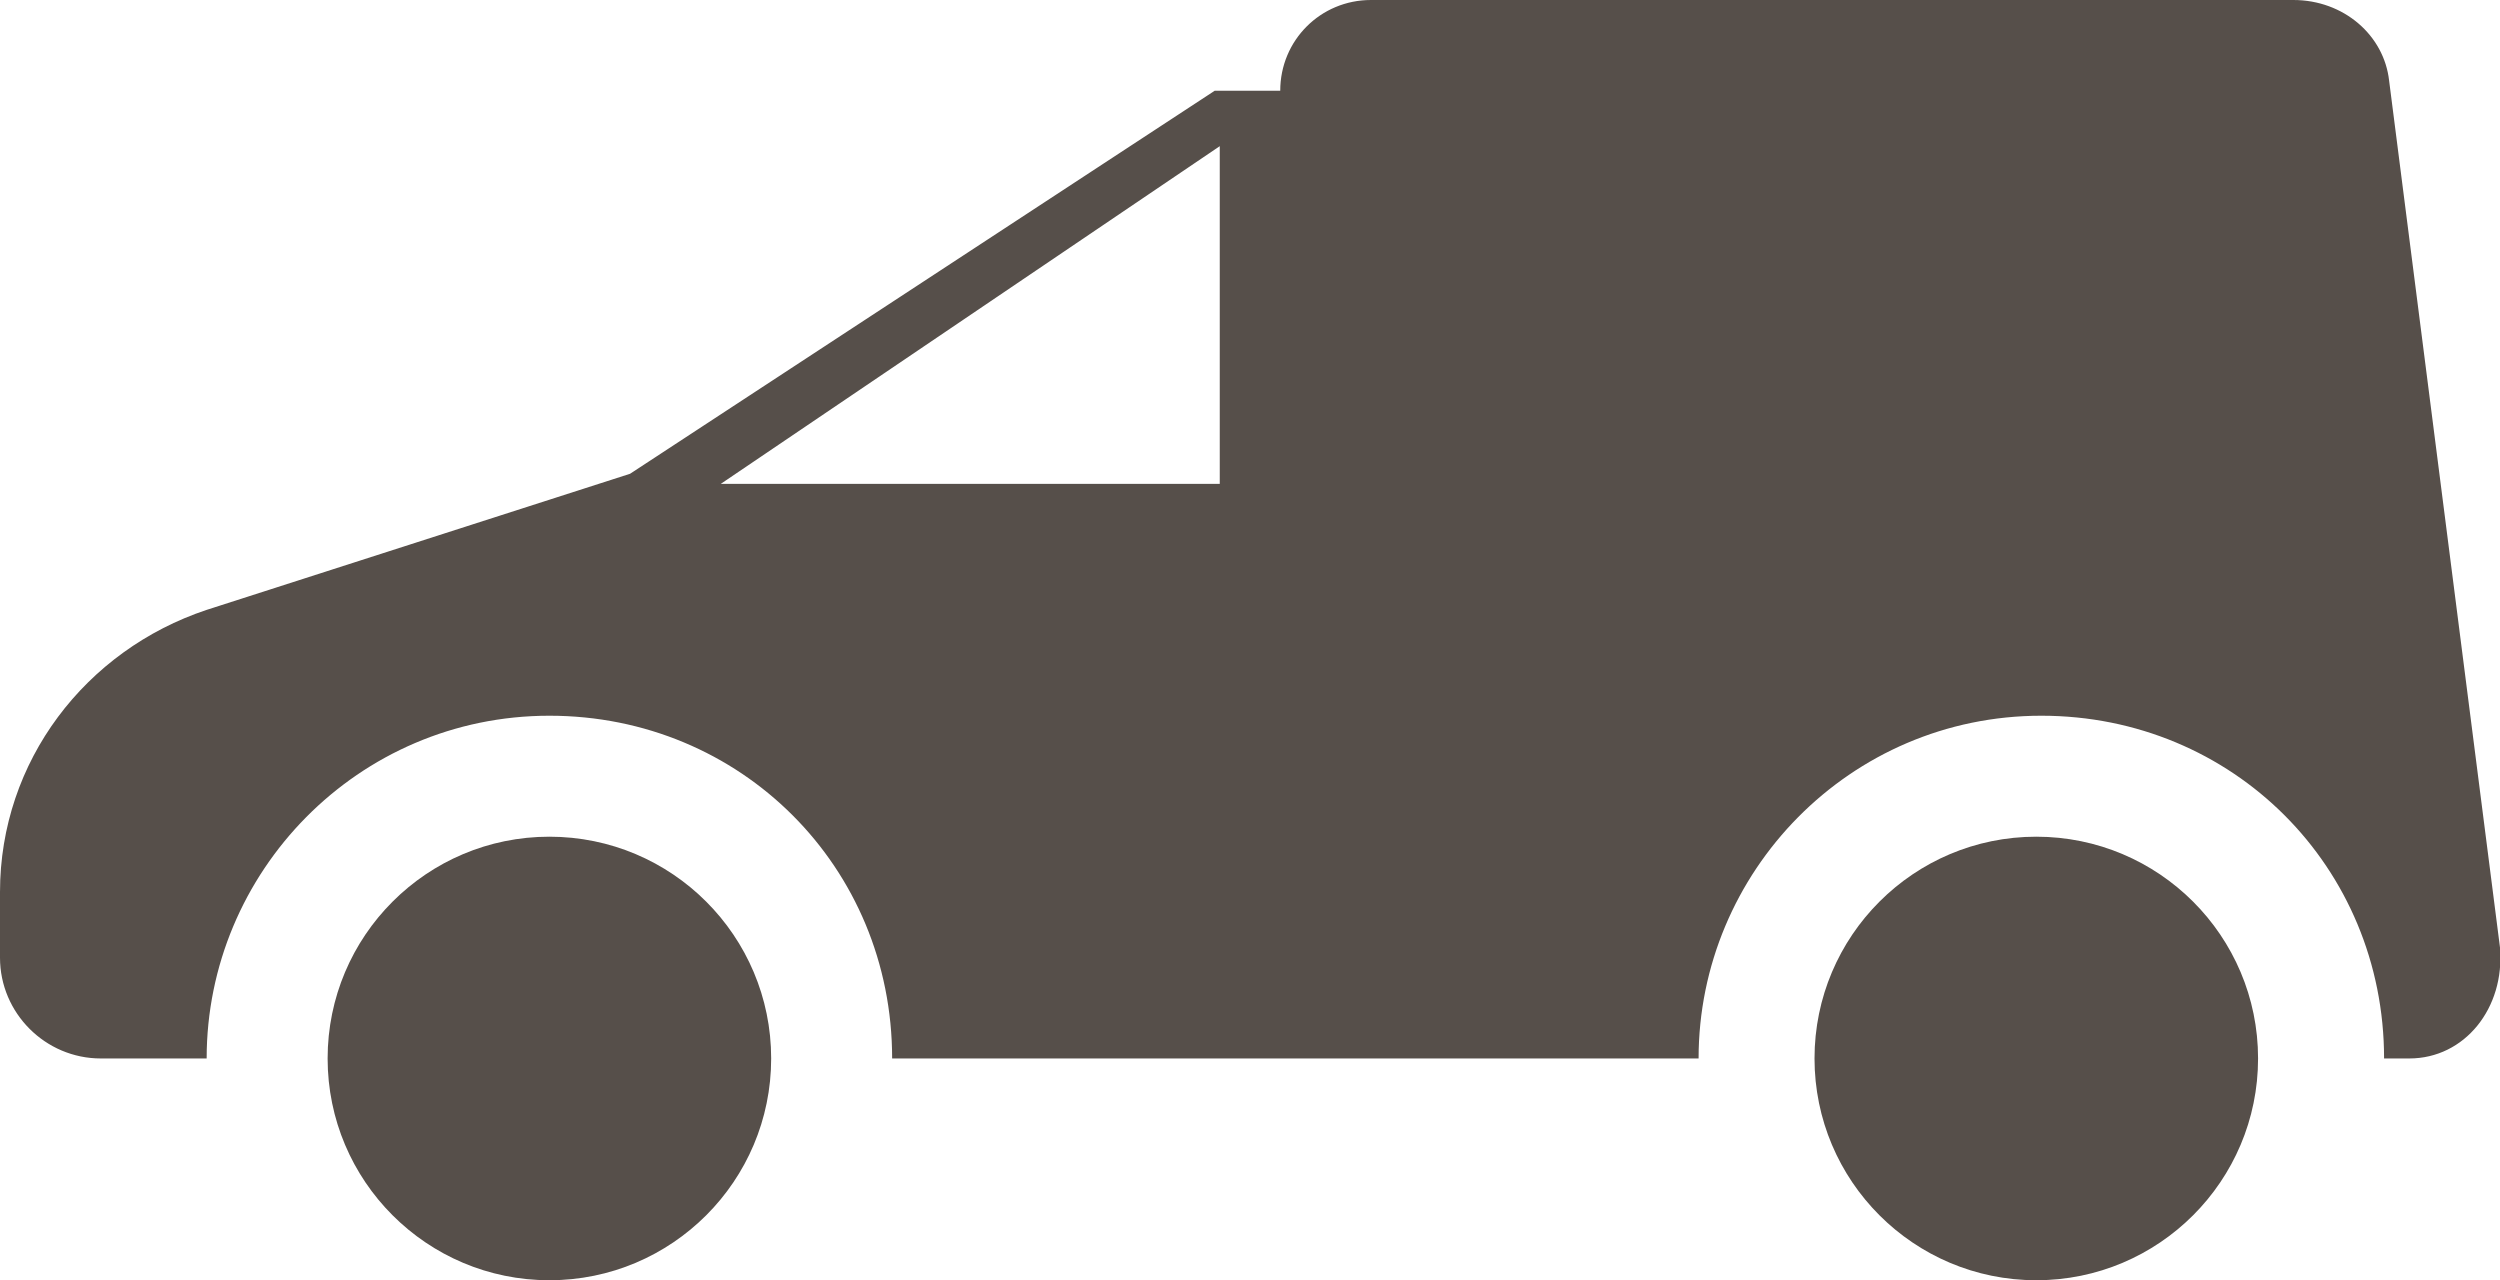
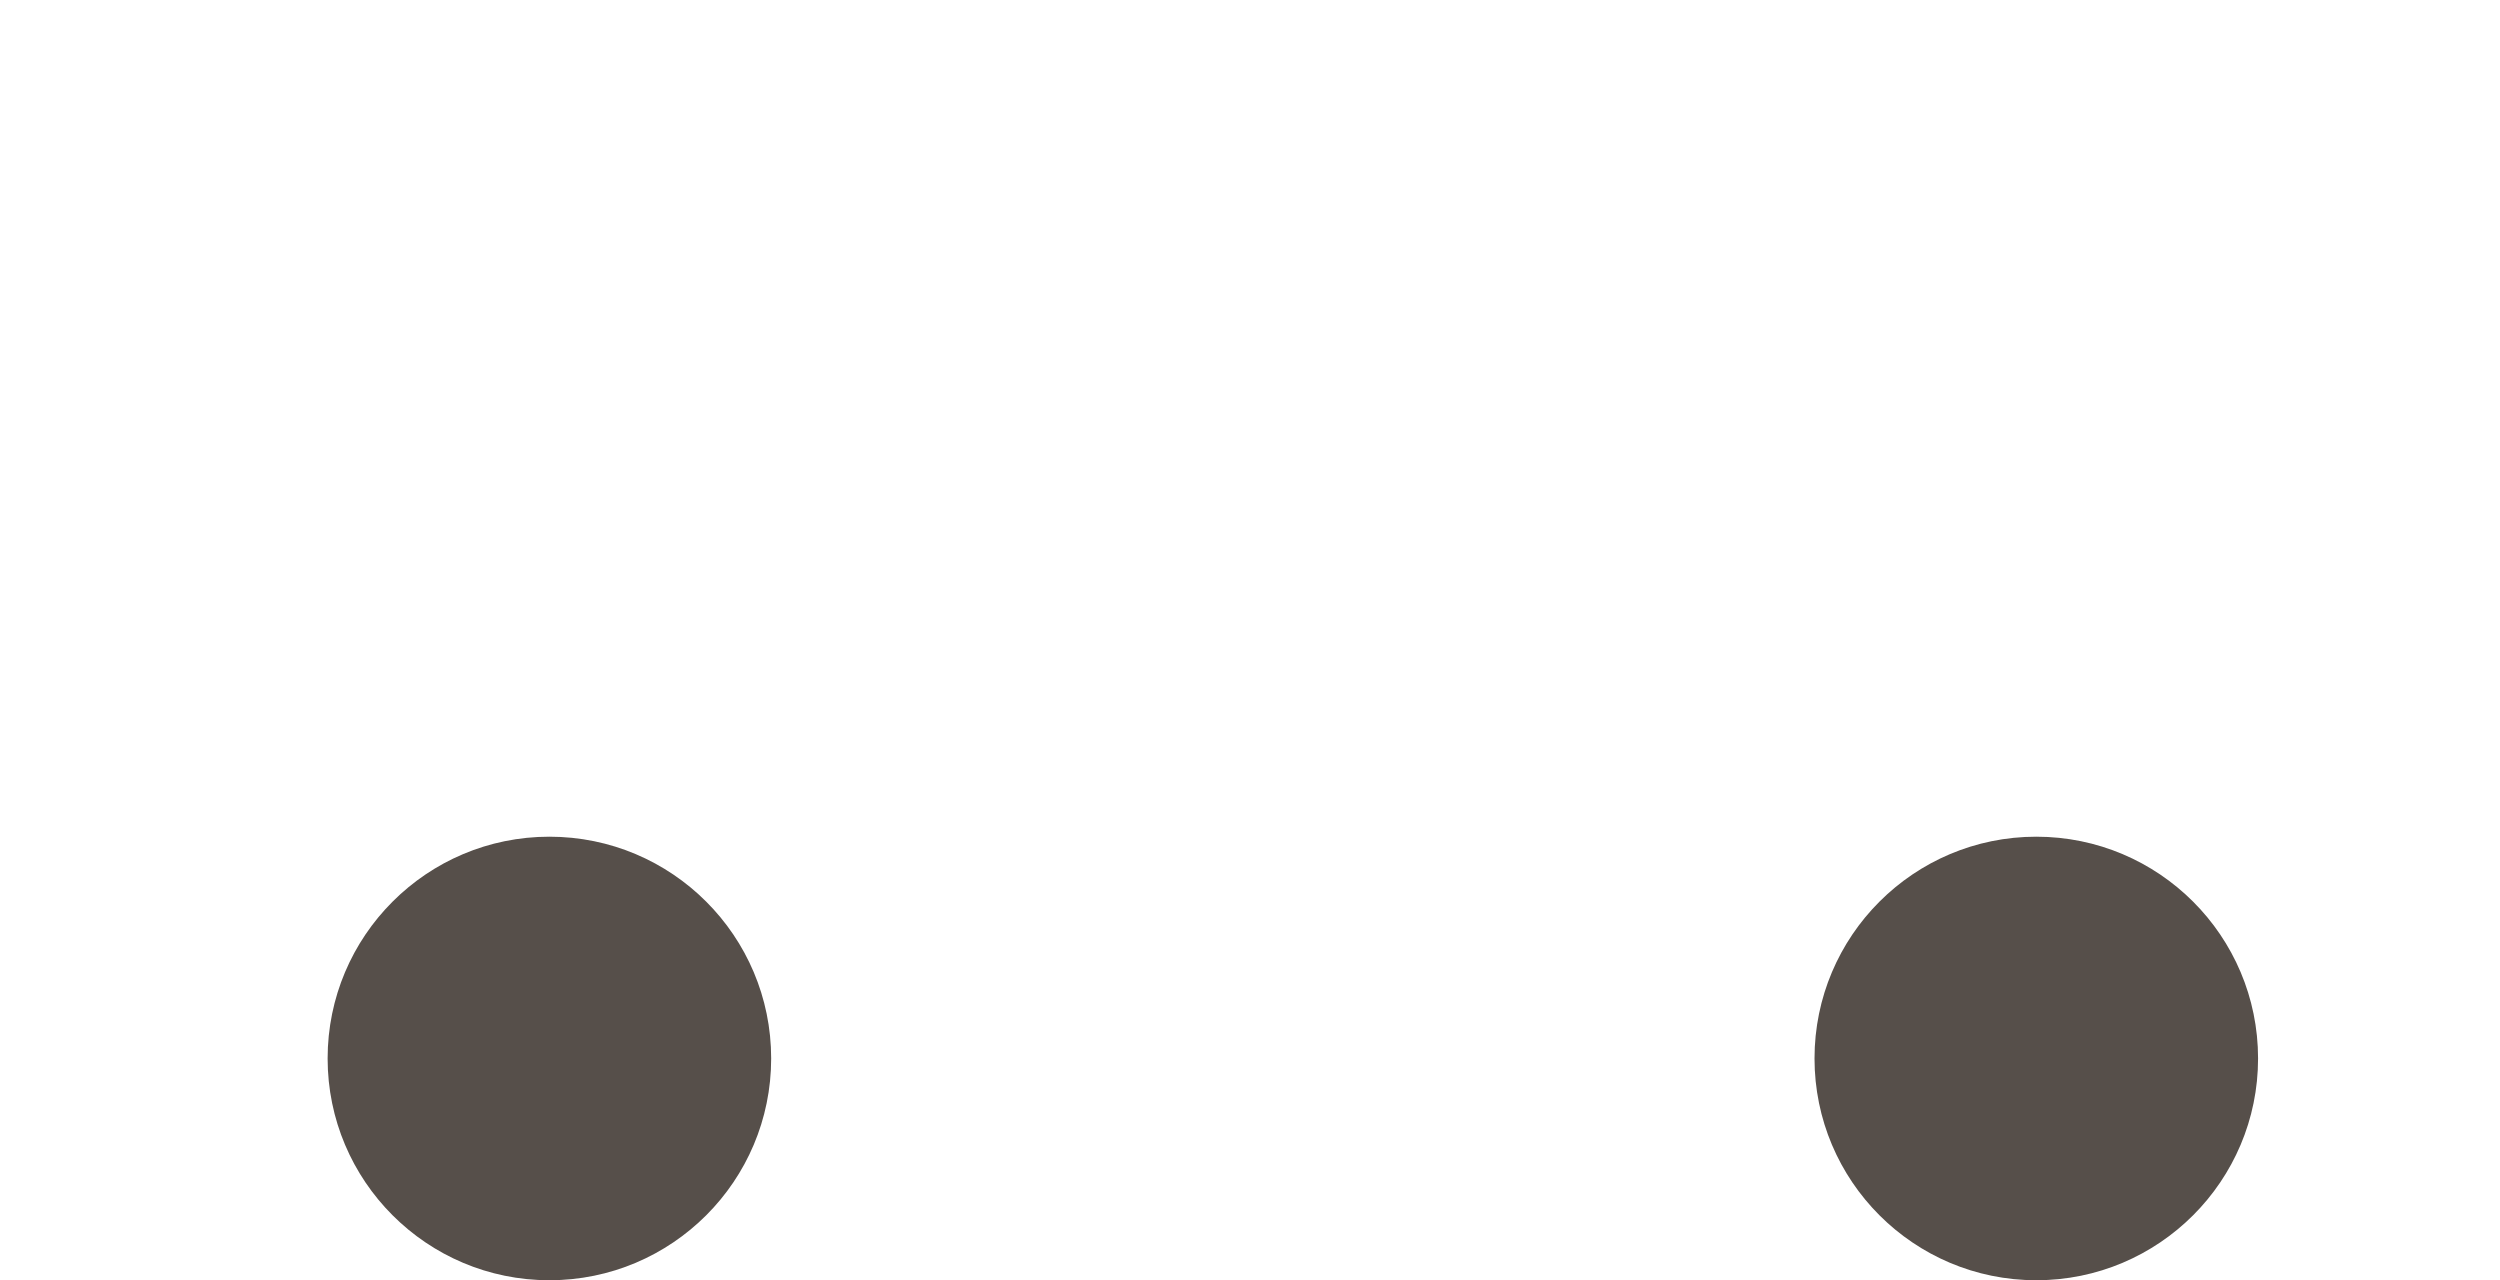
<svg xmlns="http://www.w3.org/2000/svg" id="Vrstva_1" x="0px" y="0px" width="49.6px" height="25.4px" viewBox="0 0 49.6 25.4" style="enable-background:new 0 0 49.6 25.4;" xml:space="preserve">
  <style type="text/css">	.st0{fill:#564F4A;}</style>
  <g>
    <circle class="st0" cx="10.9" cy="21" r="4.4" />
    <circle class="st0" cx="40.4" cy="21" r="4.4" />
-     <path class="st0" d="M49.6,18.8L47.4,1.6C47.3,0.7,46.5,0,45.5,0H27.2c-1,0-1.8,0.8-1.8,1.8h-1.3L12.5,9.4l-8.4,2.7  C1.7,12.9,0,15.1,0,17.7V19c0,1.1,0.9,2,2,2h2.1c0-3.7,3-6.8,6.8-6.8s6.8,3,6.8,6.8h5.8h10.2c0-3.7,3-6.8,6.8-6.8s6.8,3,6.8,6.8  h0.5C48.9,21,49.7,20,49.6,18.8z M24.2,9.6h-9.9l9.9-6.7V9.6z" />
  </g>
</svg>